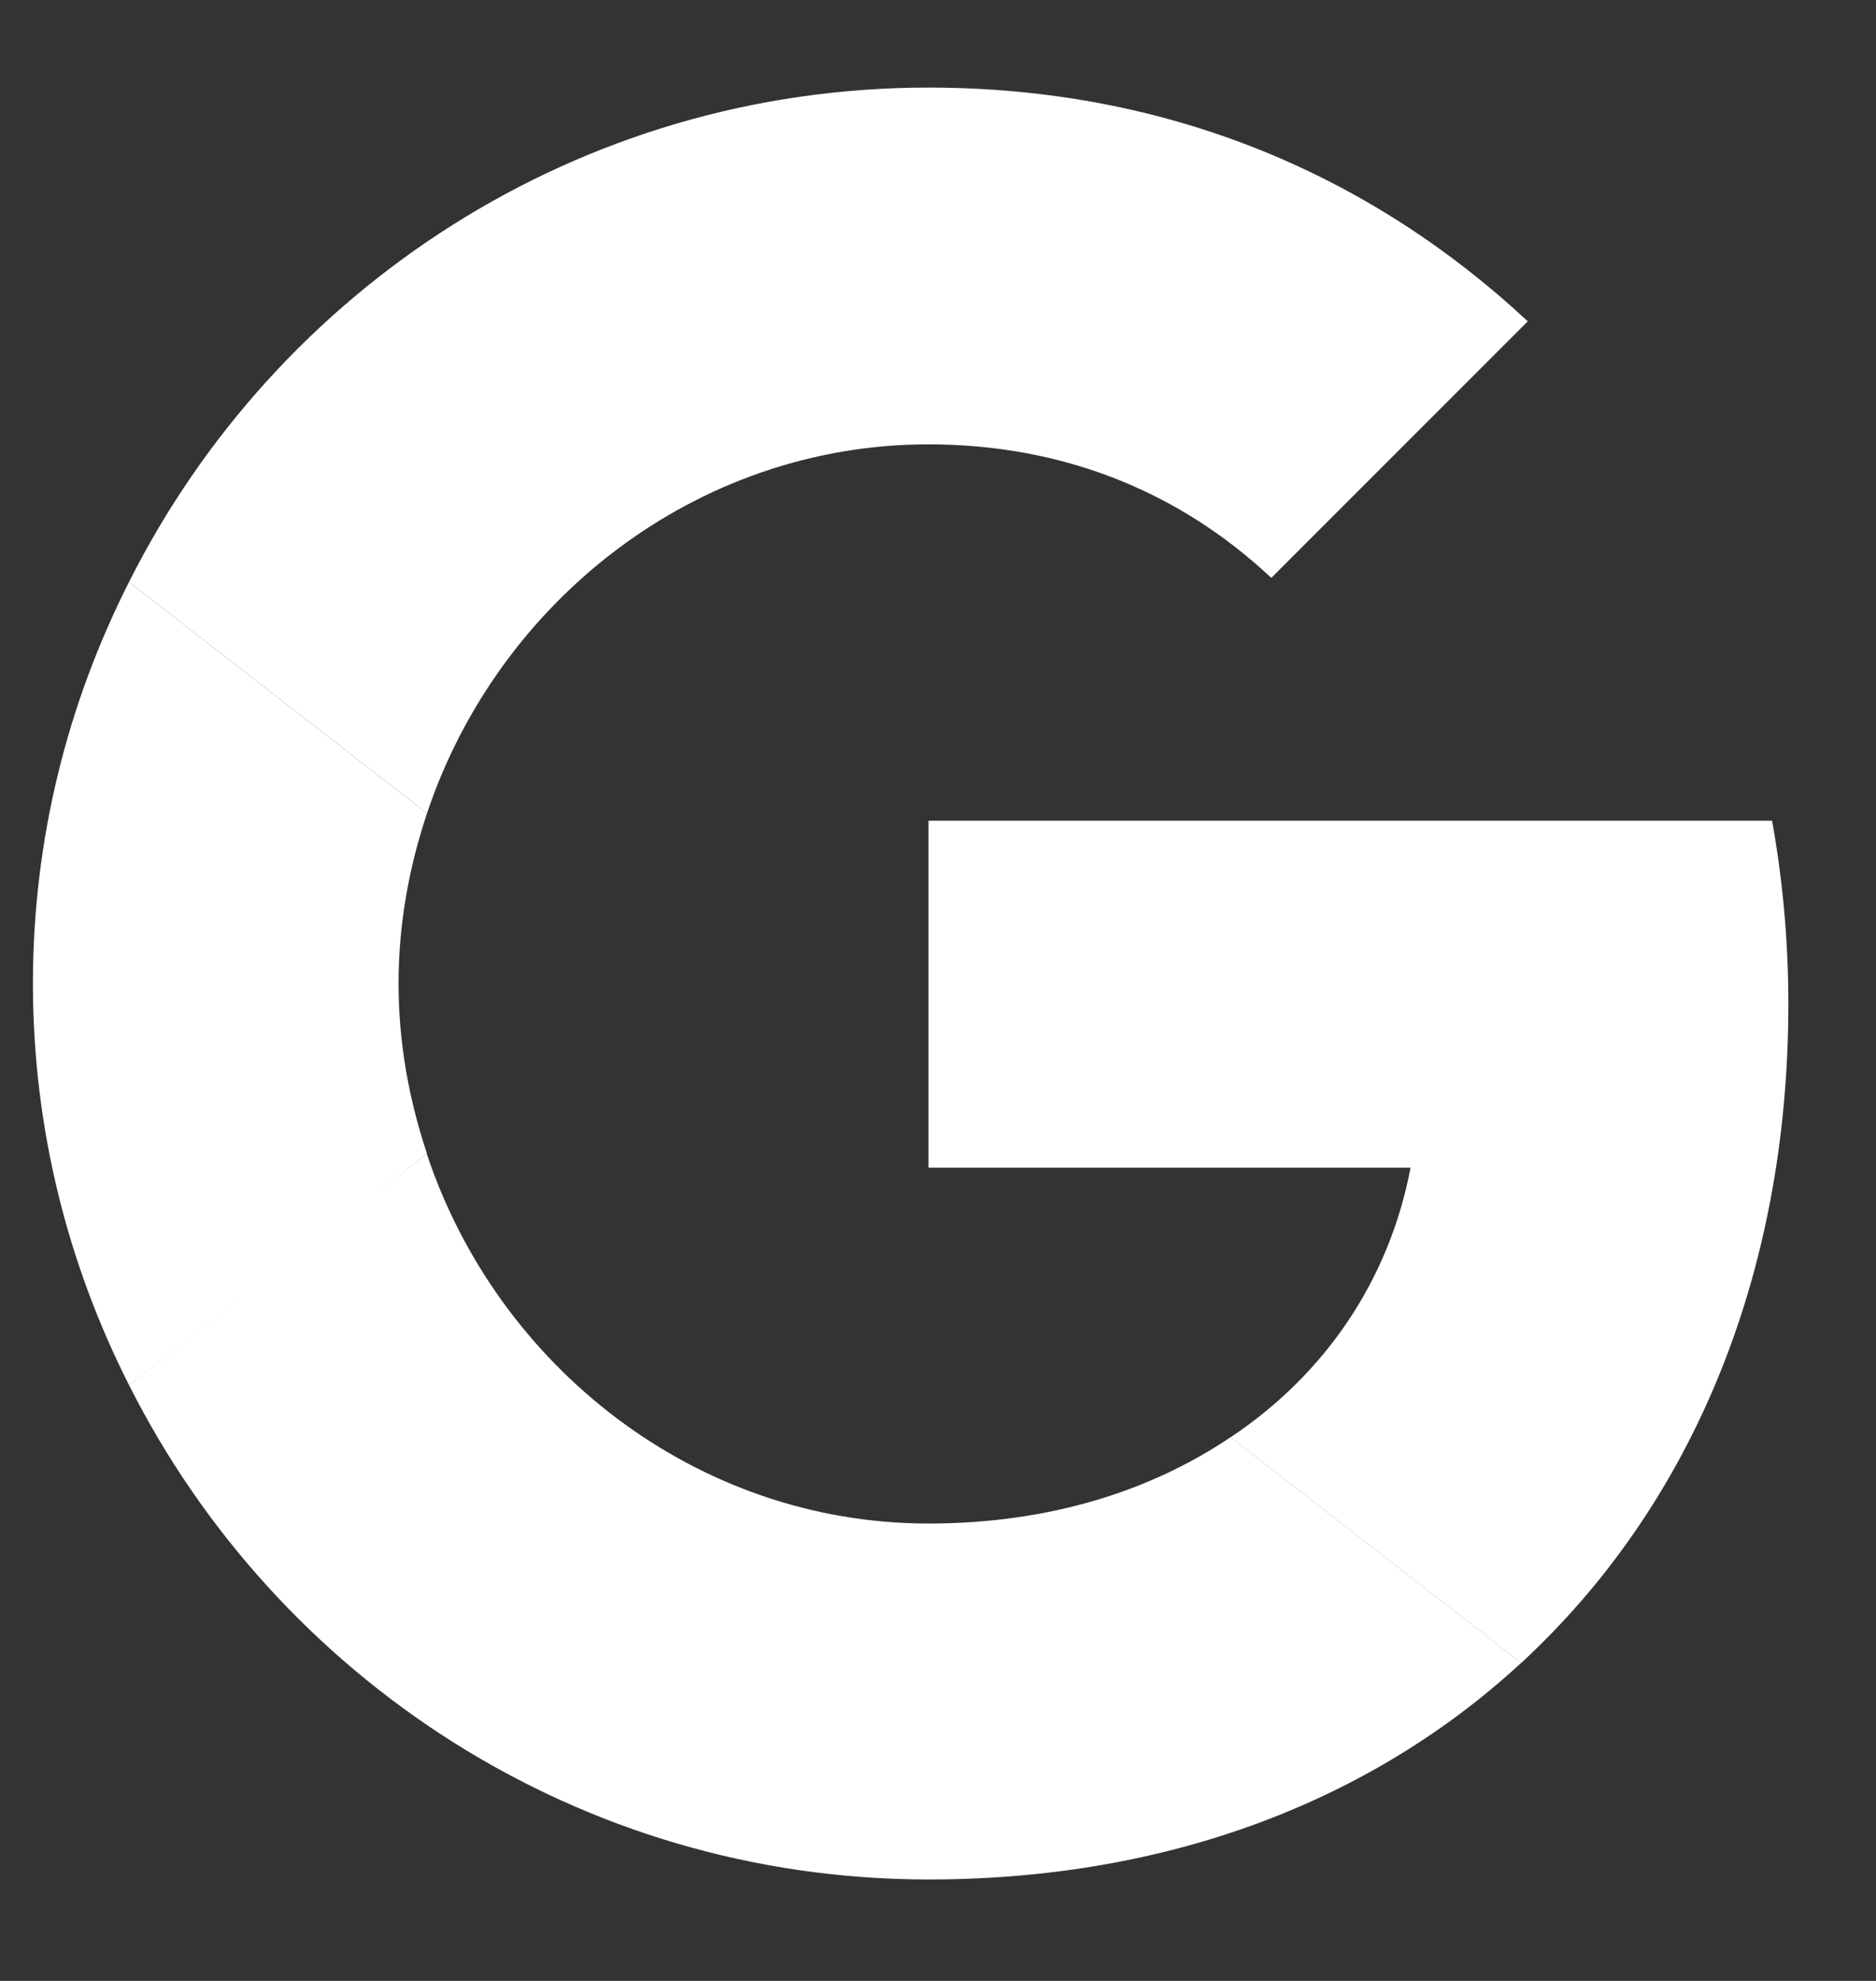
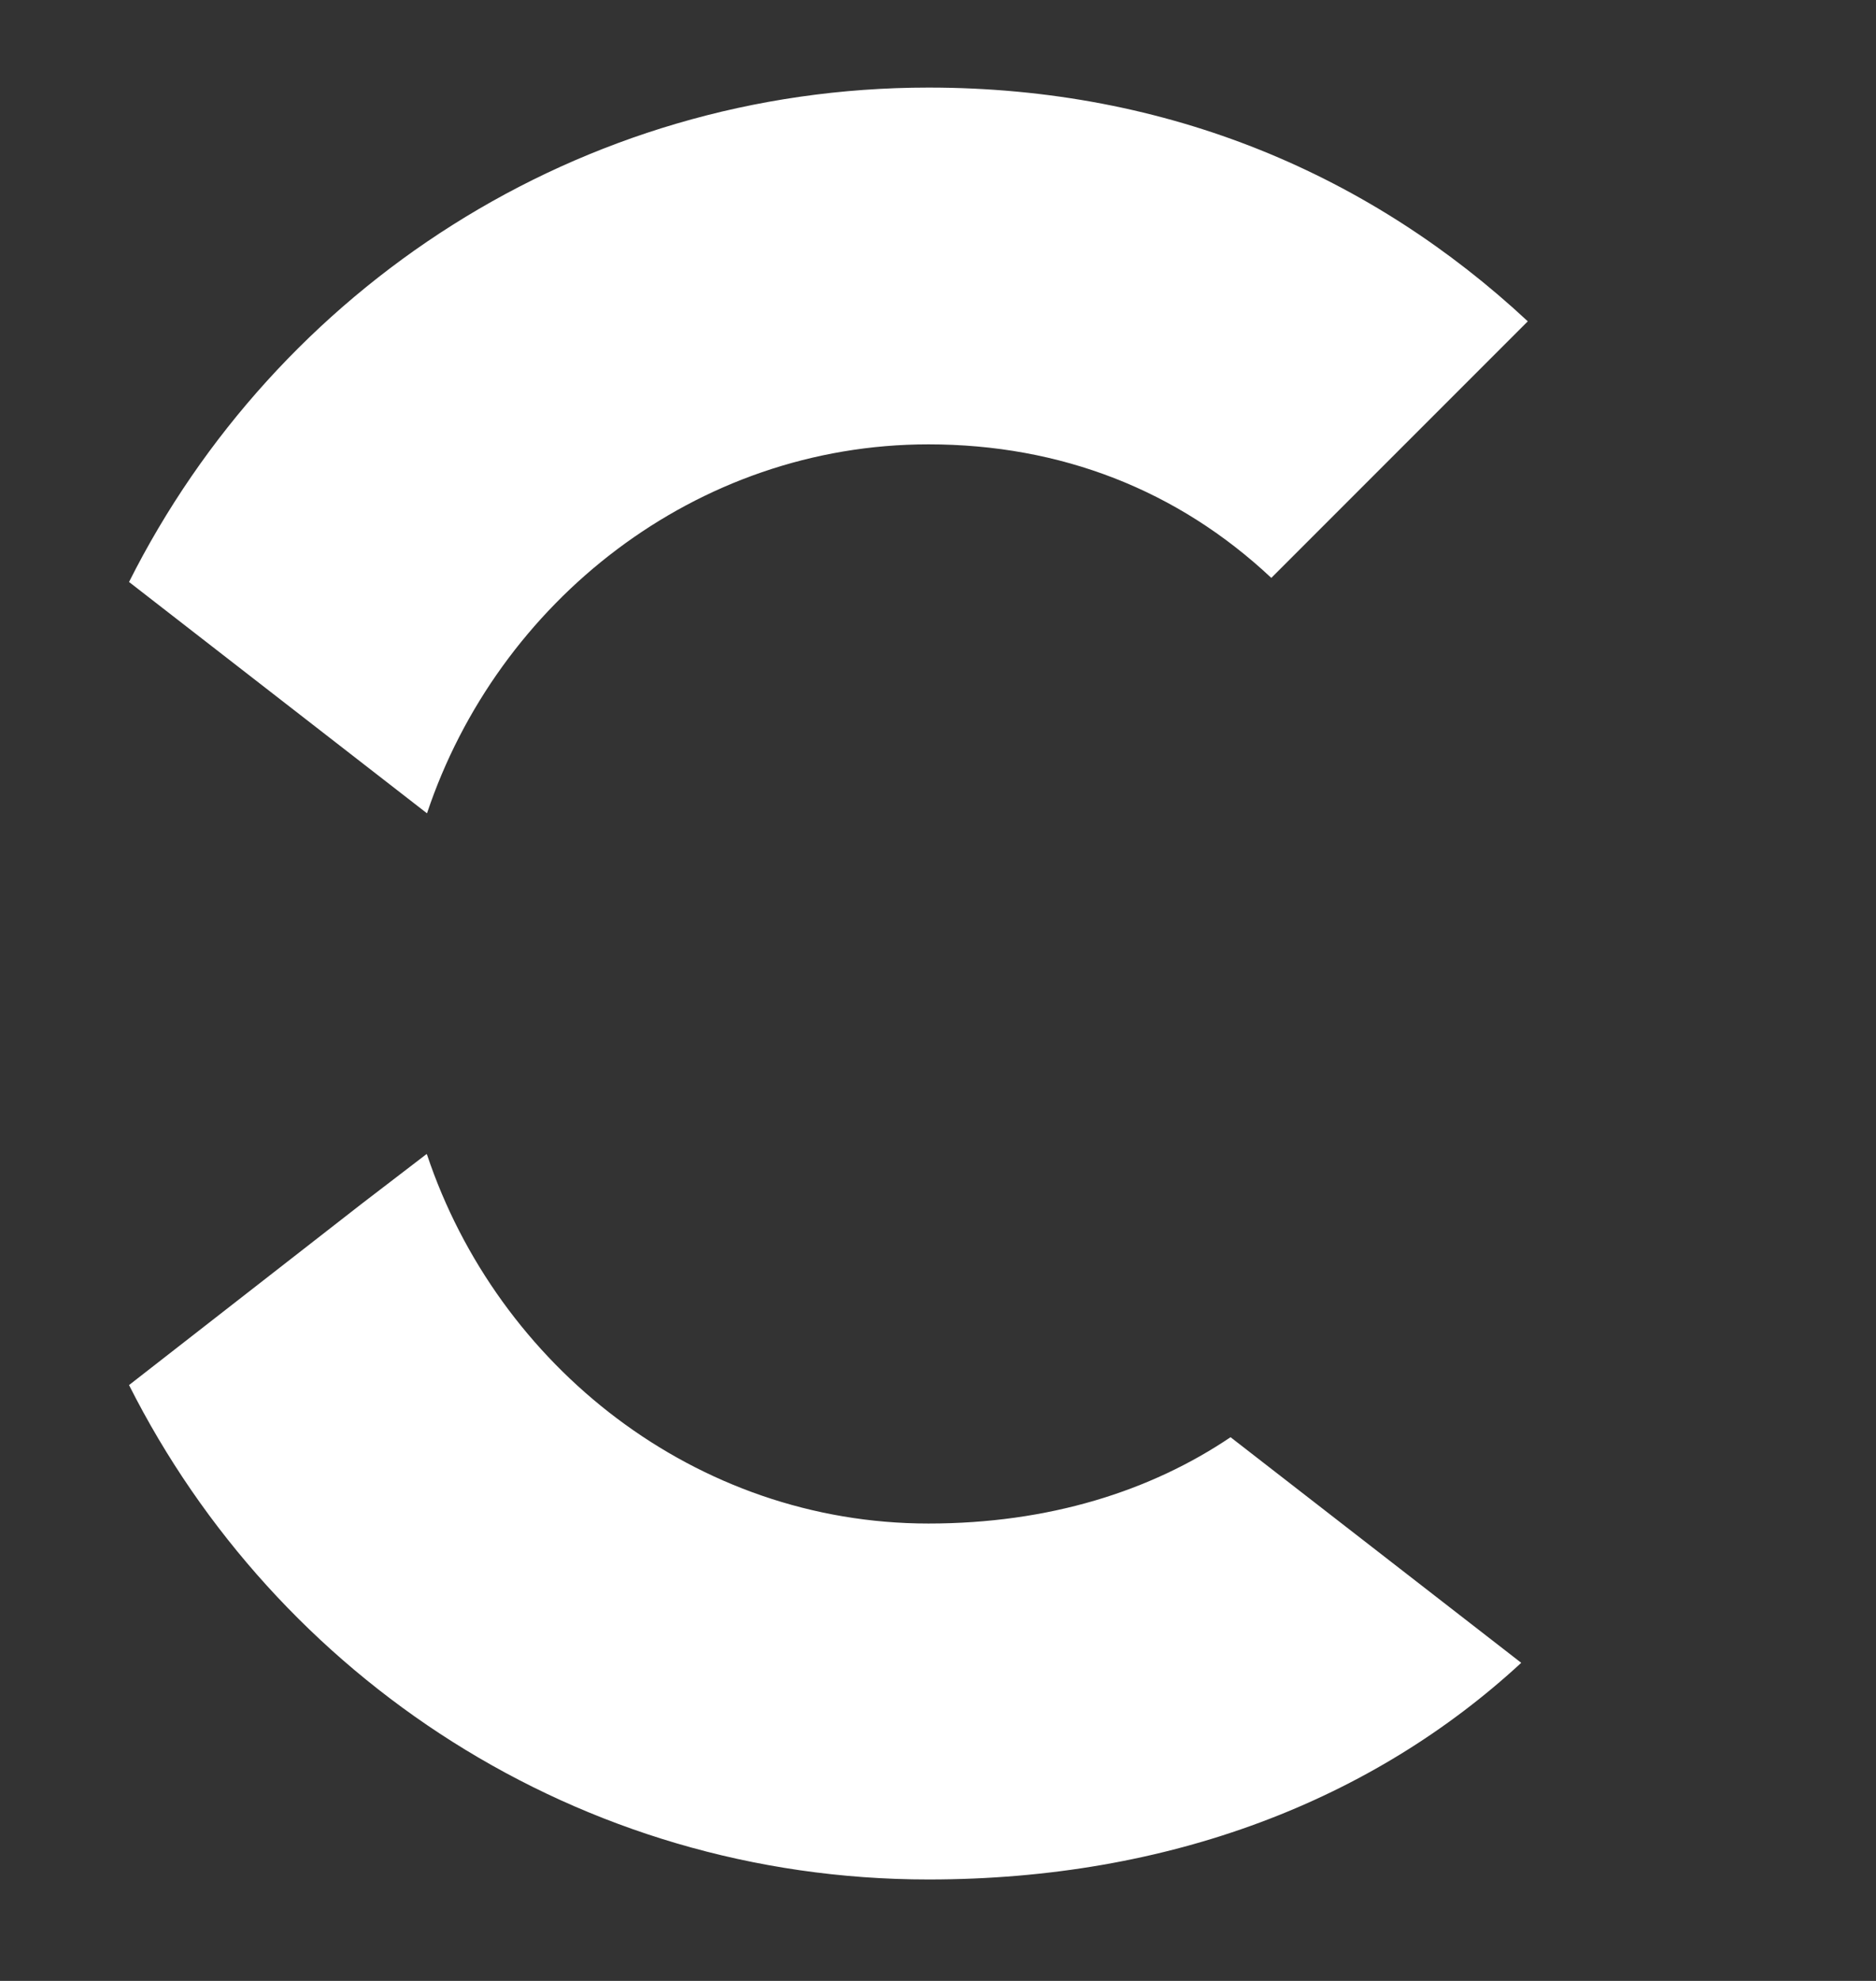
<svg xmlns="http://www.w3.org/2000/svg" width="18" height="19" viewBox="0 0 18 19" fill="none">
  <rect x="0" y="0" width="18" height="19" fill="#333333" stroke="none" />
-   <path d="M8.909 7.872V11.2H13.534C13.331 12.27 12.722 13.176 11.807 13.786L14.596 15.95C16.221 14.45 17.159 12.246 17.159 9.629C17.159 9.02 17.104 8.434 17.003 7.872L8.909 7.872Z" fill="white" />
  <path d="M4.093 11.069L3.464 11.551L1.238 13.285C2.652 16.09 5.55 18.027 8.909 18.027C11.229 18.027 13.174 17.262 14.596 15.949L11.807 13.785C11.042 14.301 10.065 14.613 8.909 14.613C6.675 14.613 4.776 13.105 4.097 11.074L4.093 11.069Z" fill="white" />
-   <path d="M1.238 5.582C0.652 6.738 0.316 8.043 0.316 9.433C0.316 10.824 0.652 12.129 1.238 13.285C1.238 13.293 4.097 11.066 4.097 11.066C3.925 10.55 3.824 10.004 3.824 9.433C3.824 8.863 3.925 8.316 4.097 7.801L1.238 5.582Z" fill="white" />
  <path d="M8.909 4.262C10.175 4.262 11.3 4.7 12.198 5.543L14.659 3.082C13.167 1.692 11.229 0.84 8.909 0.84C5.55 0.84 2.652 2.77 1.238 5.582L4.097 7.801C4.776 5.77 6.675 4.262 8.909 4.262Z" fill="white" />
</svg>